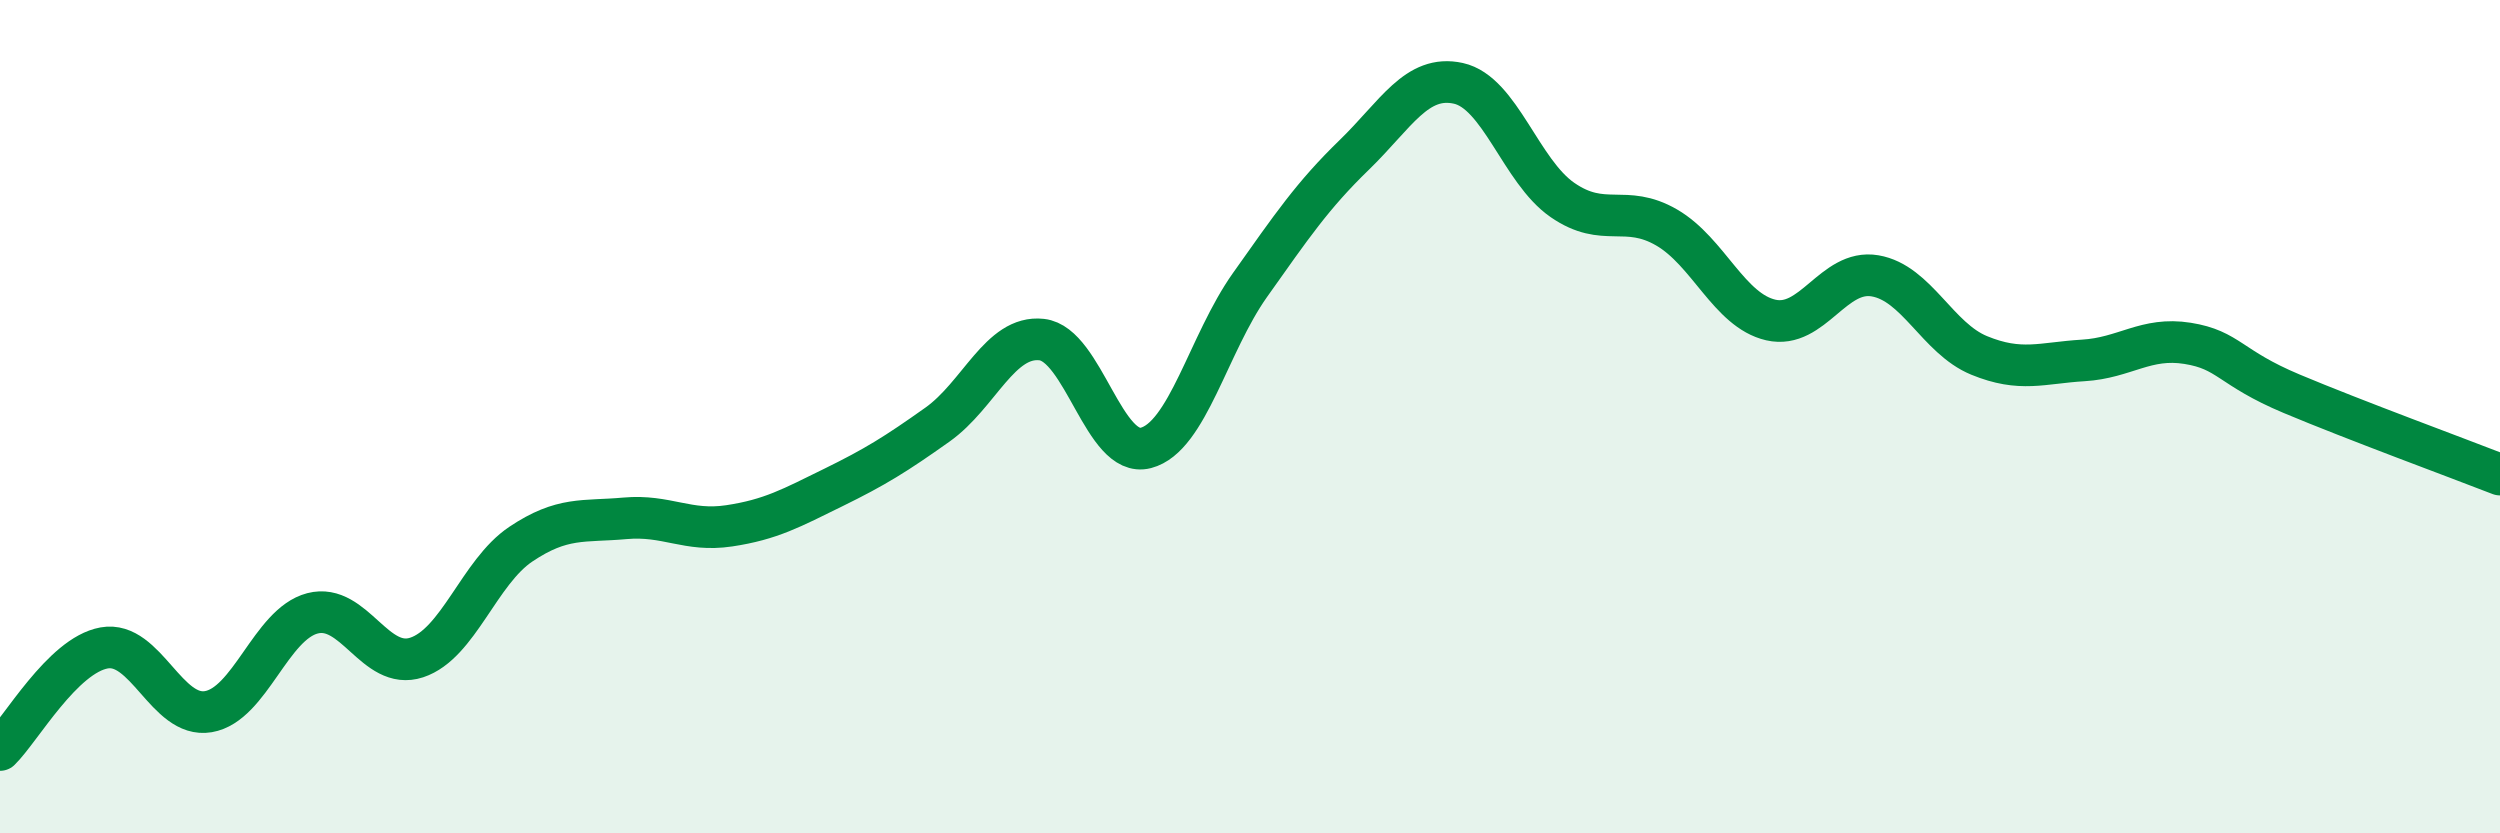
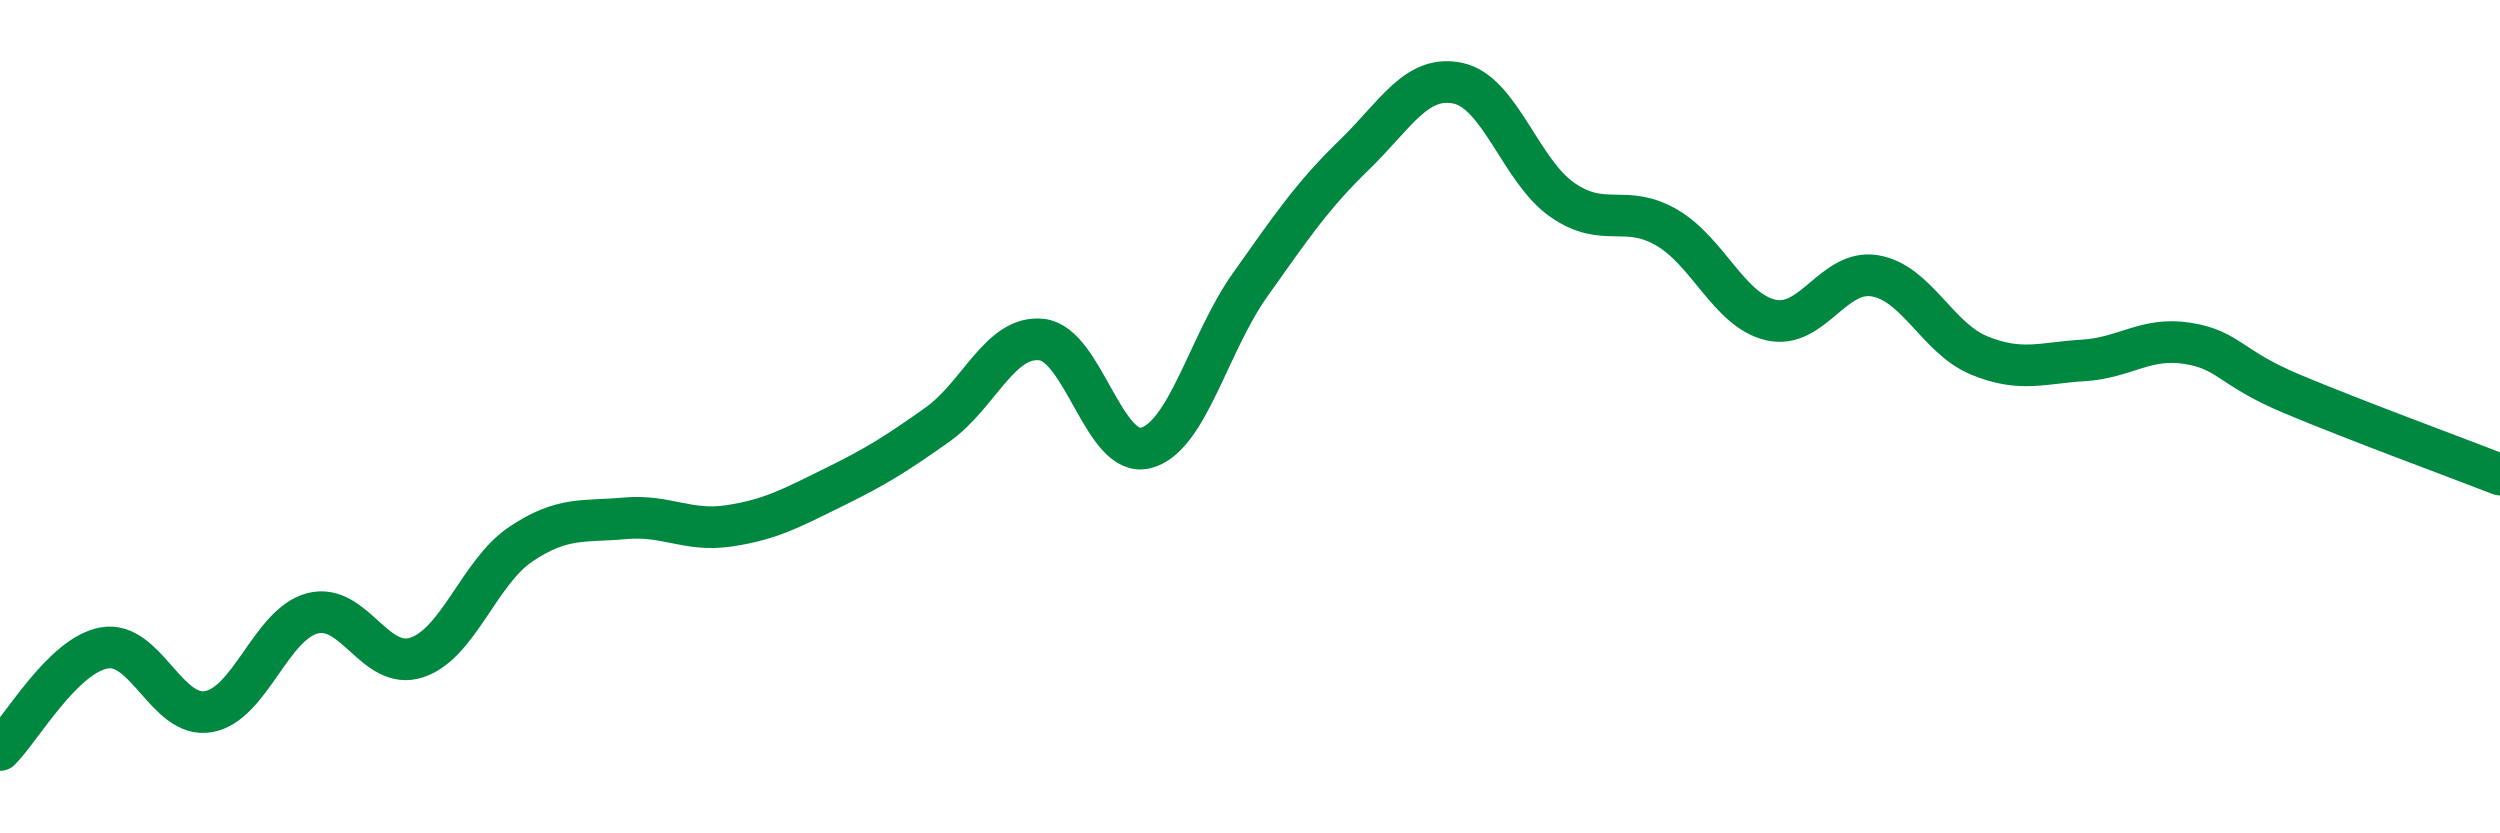
<svg xmlns="http://www.w3.org/2000/svg" width="60" height="20" viewBox="0 0 60 20">
-   <path d="M 0,18 C 0.5,17.51 1.5,15.73 2.5,15.55 C 3.5,15.37 4,17.25 5,17.08 C 6,16.91 6.5,14.98 7.5,14.72 C 8.5,14.46 9,16.11 10,15.78 C 11,15.45 11.5,13.73 12.5,13.06 C 13.5,12.39 14,12.53 15,12.44 C 16,12.35 16.5,12.77 17.5,12.62 C 18.5,12.47 19,12.19 20,11.7 C 21,11.21 21.5,10.9 22.5,10.19 C 23.5,9.48 24,8.04 25,8.15 C 26,8.26 26.5,11.01 27.5,10.75 C 28.5,10.49 29,8.25 30,6.84 C 31,5.43 31.5,4.69 32.5,3.72 C 33.5,2.75 34,1.78 35,2 C 36,2.22 36.5,4.11 37.5,4.8 C 38.5,5.49 39,4.88 40,5.46 C 41,6.04 41.5,7.45 42.5,7.68 C 43.5,7.91 44,6.45 45,6.62 C 46,6.79 46.5,8.12 47.5,8.53 C 48.5,8.94 49,8.71 50,8.65 C 51,8.59 51.5,8.08 52.5,8.24 C 53.5,8.4 53.5,8.82 55,9.45 C 56.5,10.08 59,11 60,11.39L60 20L0 20Z" fill="#008740" opacity="0.1" stroke-linecap="round" stroke-linejoin="round" />
  <path d="M 0,18 C 0.5,17.51 1.5,15.73 2.5,15.55 C 3.5,15.37 4,17.25 5,17.08 C 6,16.91 6.5,14.98 7.5,14.72 C 8.5,14.46 9,16.11 10,15.78 C 11,15.45 11.5,13.73 12.5,13.06 C 13.5,12.39 14,12.53 15,12.44 C 16,12.35 16.5,12.77 17.5,12.62 C 18.5,12.47 19,12.19 20,11.7 C 21,11.21 21.5,10.9 22.5,10.19 C 23.5,9.48 24,8.04 25,8.15 C 26,8.26 26.5,11.01 27.5,10.75 C 28.5,10.49 29,8.25 30,6.84 C 31,5.43 31.5,4.69 32.5,3.72 C 33.5,2.75 34,1.78 35,2 C 36,2.22 36.5,4.11 37.5,4.8 C 38.5,5.49 39,4.88 40,5.46 C 41,6.04 41.5,7.45 42.5,7.68 C 43.5,7.91 44,6.45 45,6.62 C 46,6.79 46.5,8.12 47.5,8.53 C 48.5,8.94 49,8.71 50,8.65 C 51,8.59 51.5,8.08 52.5,8.24 C 53.5,8.4 53.5,8.82 55,9.45 C 56.5,10.08 59,11 60,11.39" stroke="#008740" stroke-width="1" fill="none" stroke-linecap="round" stroke-linejoin="round" />
</svg>